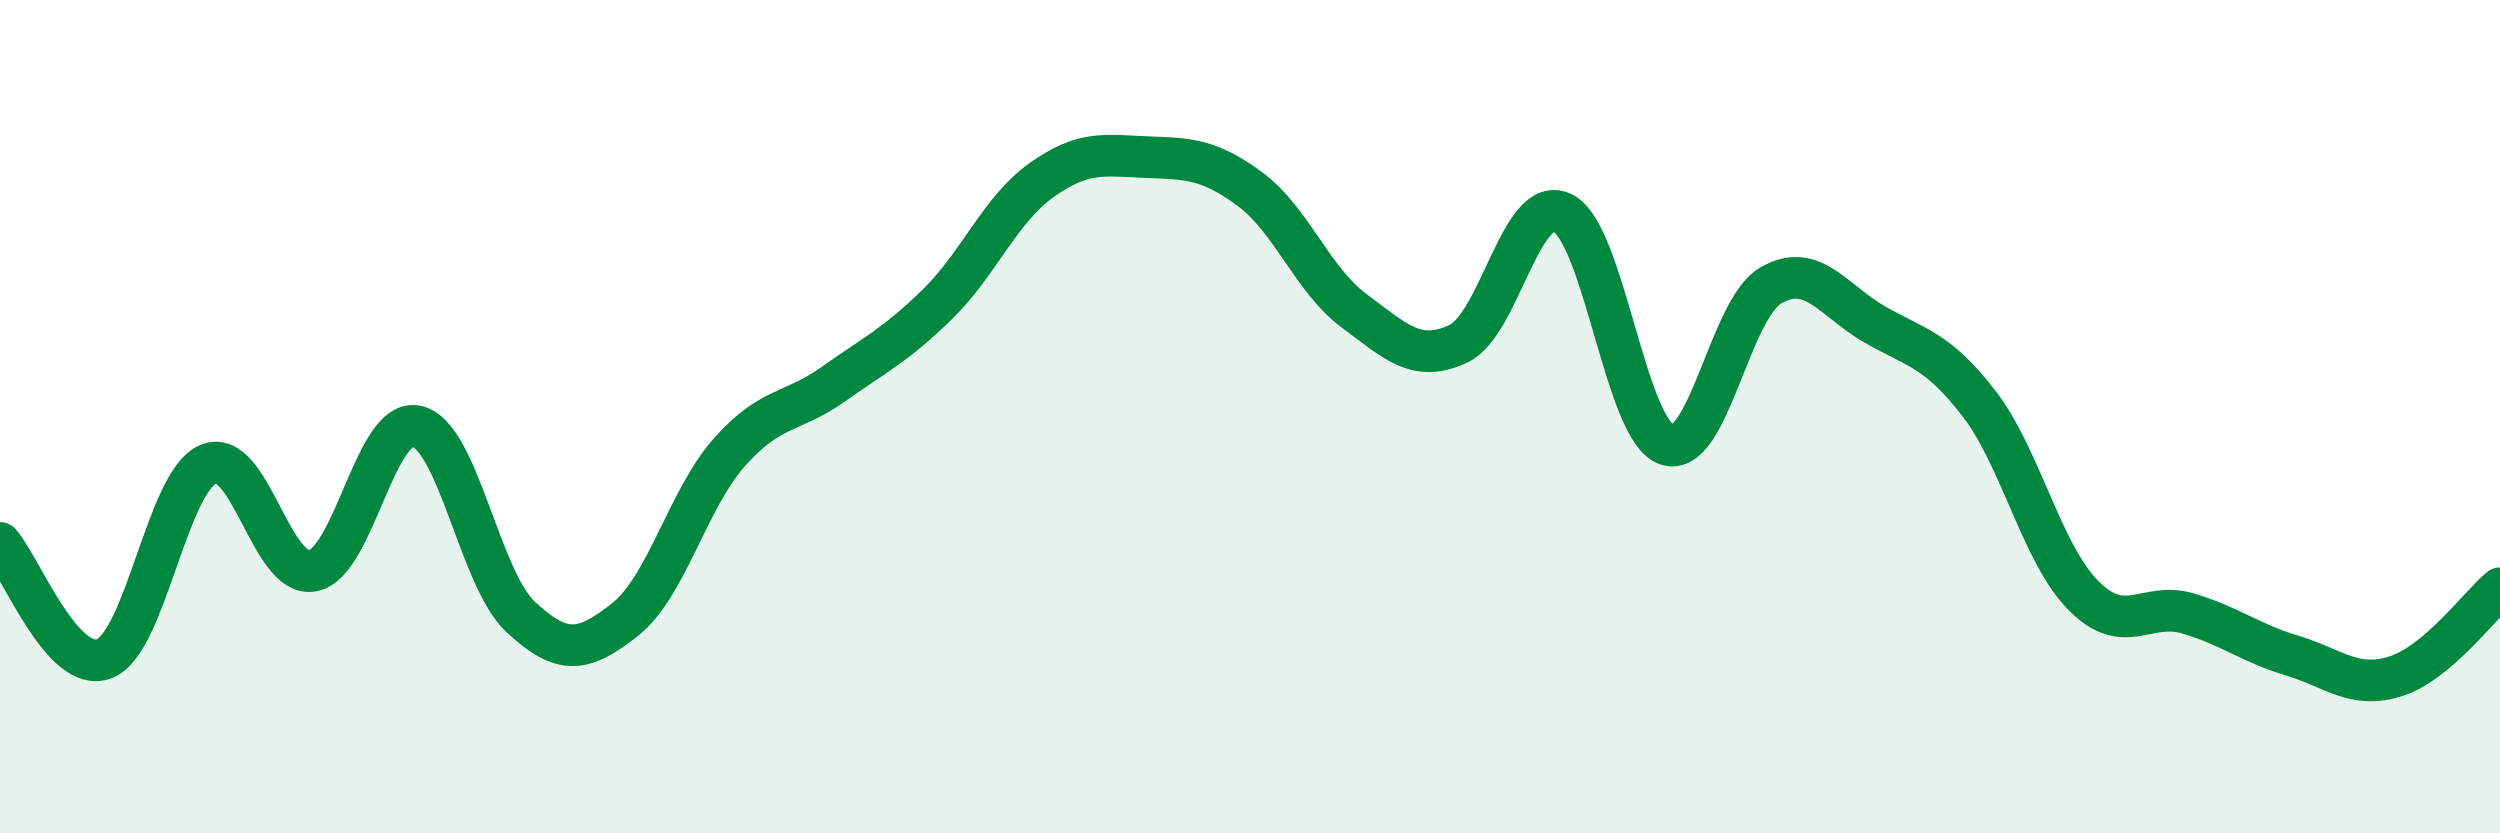
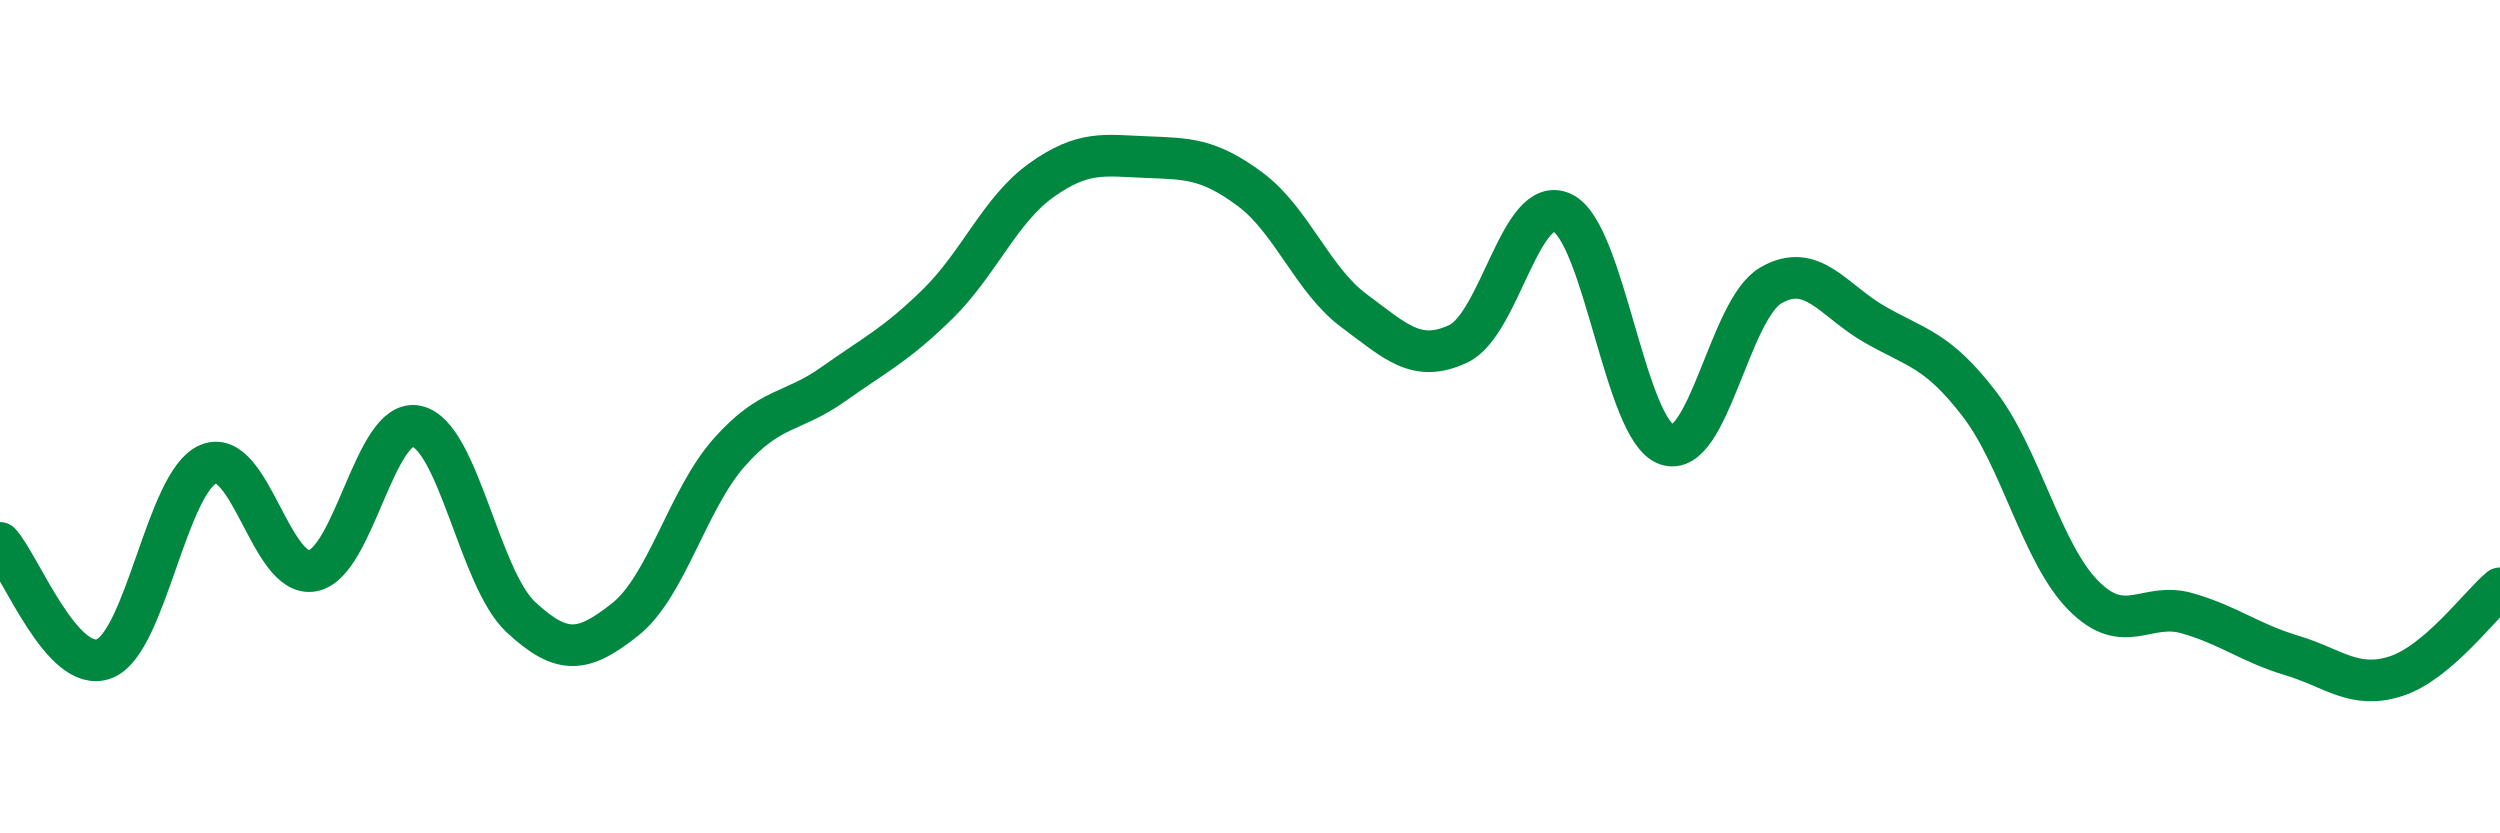
<svg xmlns="http://www.w3.org/2000/svg" width="60" height="20" viewBox="0 0 60 20">
-   <path d="M 0,13.03 C 0.5,13.59 1.5,16.19 2.5,15.81 C 3.5,15.43 4,11.56 5,11.14 C 6,10.72 6.5,13.88 7.5,13.7 C 8.5,13.52 9,10.01 10,10.23 C 11,10.45 11.5,13.88 12.5,14.81 C 13.5,15.74 14,15.66 15,14.87 C 16,14.08 16.5,11.99 17.5,10.86 C 18.5,9.73 19,9.93 20,9.22 C 21,8.51 21.5,8.28 22.5,7.3 C 23.5,6.32 24,5.03 25,4.32 C 26,3.61 26.5,3.73 27.5,3.77 C 28.5,3.81 29,3.8 30,4.54 C 31,5.28 31.5,6.72 32.5,7.46 C 33.5,8.2 34,8.72 35,8.25 C 36,7.78 36.5,4.63 37.5,5.11 C 38.5,5.59 39,10.32 40,10.67 C 41,11.02 41.5,7.43 42.5,6.85 C 43.5,6.27 44,7.22 45,7.79 C 46,8.36 46.5,8.39 47.5,9.69 C 48.5,10.99 49,13.28 50,14.29 C 51,15.3 51.5,14.43 52.5,14.72 C 53.5,15.01 54,15.43 55,15.73 C 56,16.03 56.5,16.55 57.5,16.23 C 58.5,15.91 59.5,14.54 60,14.12L60 20L0 20Z" fill="#008740" opacity="0.1" stroke-linecap="round" stroke-linejoin="round" />
  <path d="M 0,13.03 C 0.5,13.59 1.5,16.19 2.5,15.81 C 3.5,15.43 4,11.56 5,11.14 C 6,10.72 6.5,13.88 7.5,13.7 C 8.5,13.52 9,10.01 10,10.23 C 11,10.45 11.5,13.88 12.5,14.81 C 13.5,15.74 14,15.66 15,14.87 C 16,14.08 16.5,11.99 17.5,10.86 C 18.5,9.73 19,9.93 20,9.22 C 21,8.51 21.5,8.28 22.5,7.3 C 23.5,6.32 24,5.03 25,4.32 C 26,3.61 26.5,3.73 27.5,3.77 C 28.5,3.81 29,3.8 30,4.54 C 31,5.28 31.5,6.72 32.5,7.46 C 33.5,8.2 34,8.72 35,8.25 C 36,7.78 36.5,4.63 37.5,5.11 C 38.5,5.59 39,10.32 40,10.67 C 41,11.02 41.5,7.43 42.5,6.85 C 43.5,6.27 44,7.22 45,7.79 C 46,8.36 46.5,8.39 47.5,9.69 C 48.5,10.99 49,13.28 50,14.29 C 51,15.3 51.5,14.43 52.5,14.72 C 53.5,15.01 54,15.43 55,15.73 C 56,16.03 56.5,16.55 57.5,16.23 C 58.5,15.91 59.5,14.54 60,14.12" stroke="#008740" stroke-width="1" fill="none" stroke-linecap="round" stroke-linejoin="round" />
</svg>